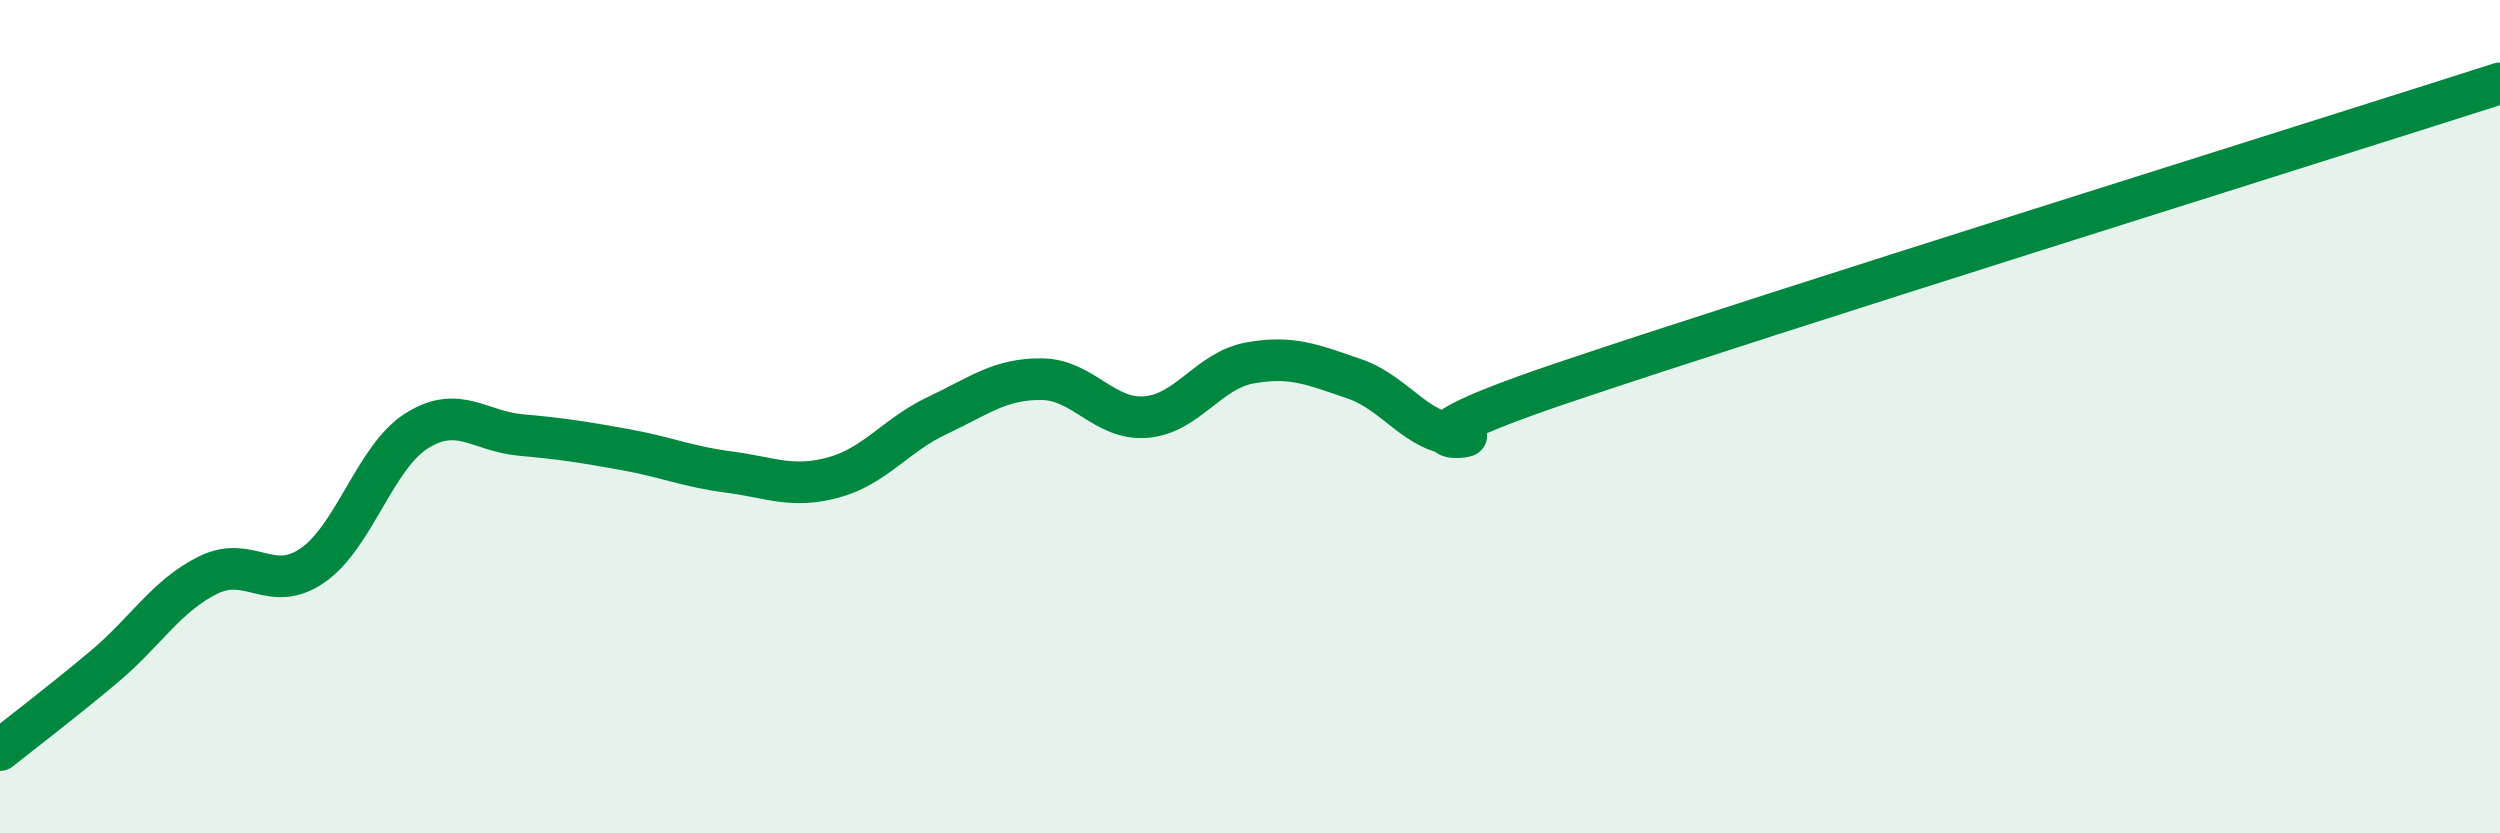
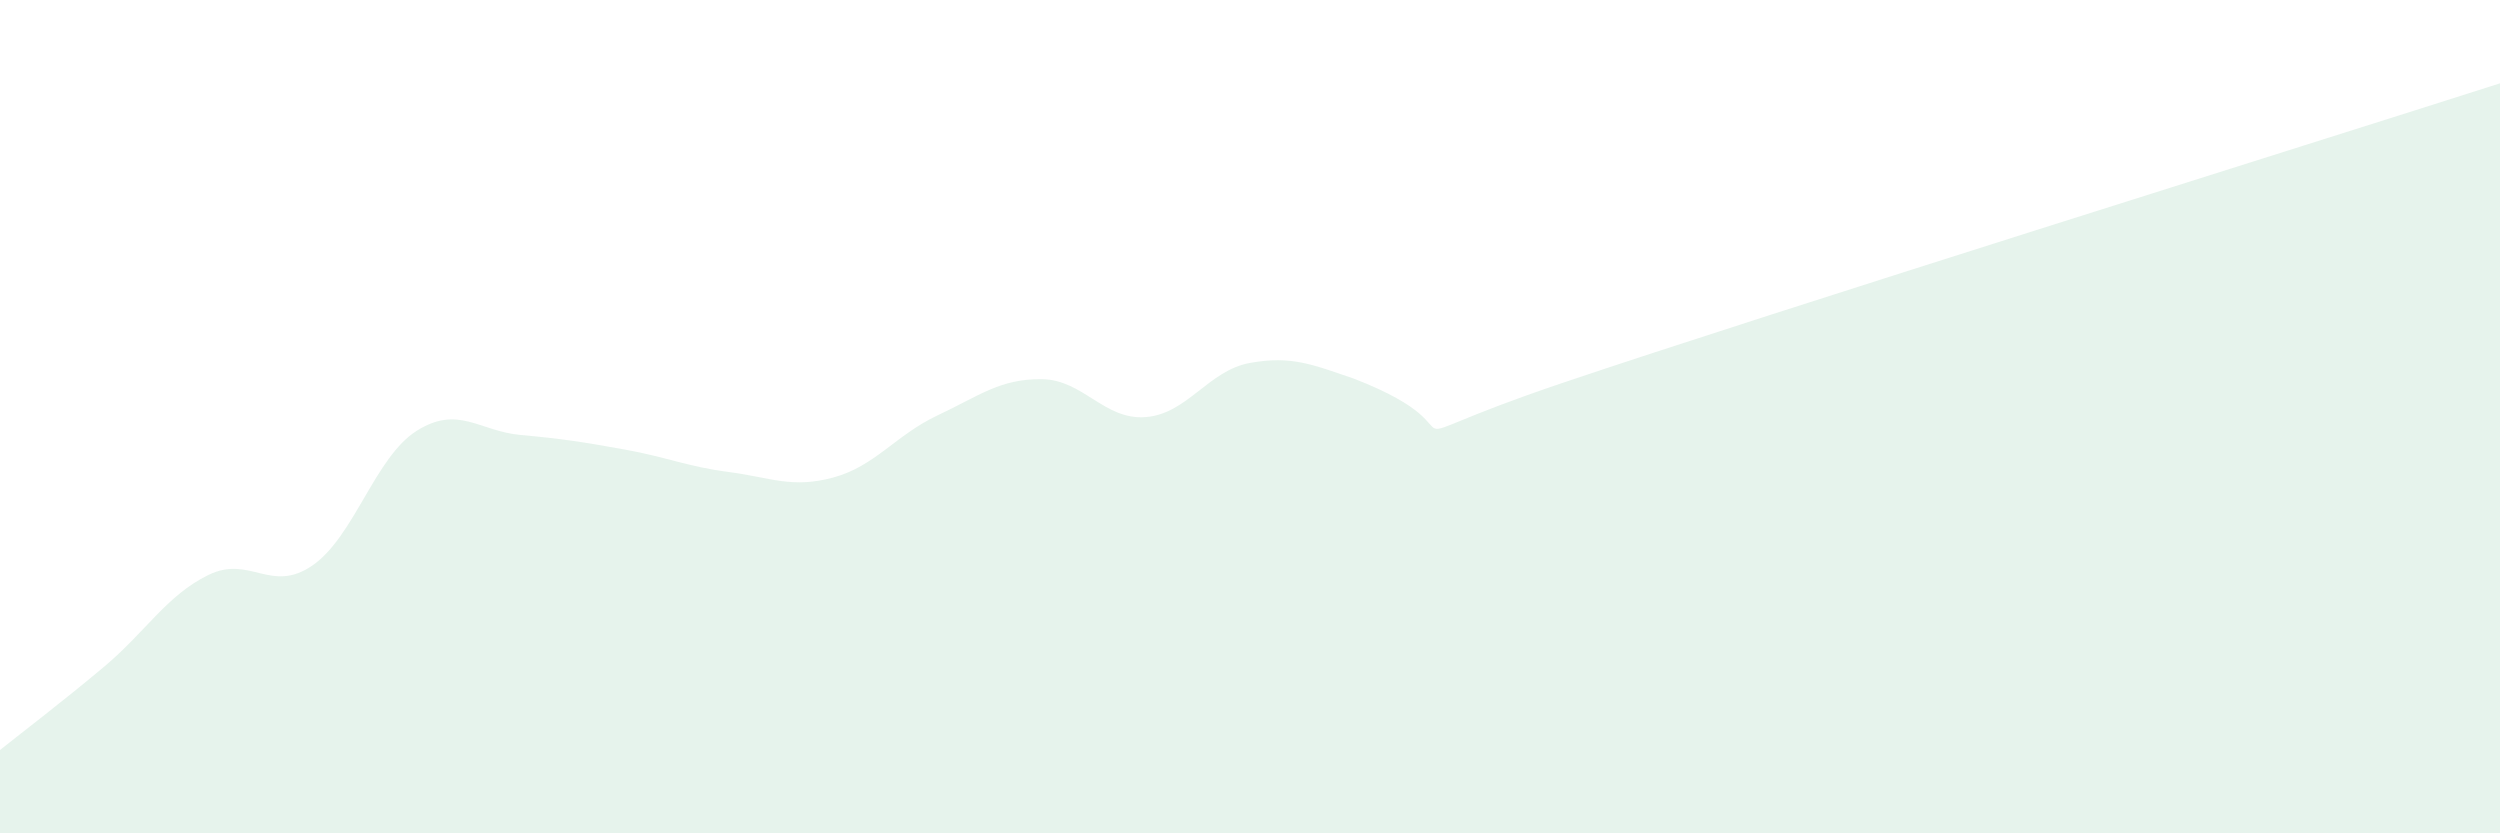
<svg xmlns="http://www.w3.org/2000/svg" width="60" height="20" viewBox="0 0 60 20">
-   <path d="M 0,18 C 0.5,17.6 1.5,16.84 2.5,16 C 3.5,15.16 4,14.29 5,13.8 C 6,13.31 6.5,14.26 7.5,13.57 C 8.5,12.88 9,10.97 10,10.34 C 11,9.71 11.5,10.35 12.5,10.44 C 13.5,10.53 14,10.61 15,10.79 C 16,10.97 16.5,11.2 17.5,11.33 C 18.5,11.46 19,11.73 20,11.46 C 21,11.19 21.5,10.44 22.5,9.97 C 23.5,9.5 24,9.09 25,9.1 C 26,9.11 26.5,10.09 27.5,10.01 C 28.5,9.93 29,8.89 30,8.71 C 31,8.53 31.5,8.75 32.5,9.09 C 33.5,9.43 34,10.41 35,10.43 C 36,10.45 32.5,10.88 37.5,9.19 C 42.5,7.5 55.5,3.44 60,2L60 20L0 20Z" fill="#008740" opacity="0.1" stroke-linecap="round" stroke-linejoin="round" />
-   <path d="M 0,18 C 0.5,17.6 1.5,16.84 2.5,16 C 3.5,15.16 4,14.29 5,13.8 C 6,13.31 6.5,14.26 7.5,13.57 C 8.5,12.88 9,10.97 10,10.34 C 11,9.71 11.5,10.35 12.5,10.44 C 13.5,10.53 14,10.61 15,10.79 C 16,10.97 16.5,11.2 17.5,11.33 C 18.5,11.46 19,11.73 20,11.46 C 21,11.19 21.5,10.44 22.5,9.97 C 23.5,9.5 24,9.09 25,9.1 C 26,9.11 26.5,10.09 27.5,10.01 C 28.5,9.93 29,8.89 30,8.71 C 31,8.53 31.5,8.75 32.5,9.09 C 33.5,9.43 34,10.41 35,10.43 C 36,10.45 32.5,10.88 37.5,9.19 C 42.5,7.5 55.5,3.44 60,2" stroke="#008740" stroke-width="1" fill="none" stroke-linecap="round" stroke-linejoin="round" />
+   <path d="M 0,18 C 0.5,17.6 1.5,16.84 2.5,16 C 3.5,15.16 4,14.29 5,13.8 C 6,13.31 6.5,14.26 7.5,13.57 C 8.5,12.88 9,10.97 10,10.34 C 11,9.71 11.5,10.35 12.5,10.44 C 13.5,10.53 14,10.61 15,10.79 C 16,10.97 16.5,11.2 17.5,11.33 C 18.5,11.46 19,11.73 20,11.46 C 21,11.19 21.5,10.44 22.5,9.97 C 23.5,9.5 24,9.09 25,9.1 C 26,9.11 26.5,10.09 27.5,10.01 C 28.5,9.93 29,8.89 30,8.71 C 31,8.53 31.5,8.75 32.5,9.09 C 36,10.45 32.5,10.88 37.5,9.19 C 42.5,7.5 55.5,3.44 60,2L60 20L0 20Z" fill="#008740" opacity="0.1" stroke-linecap="round" stroke-linejoin="round" />
</svg>